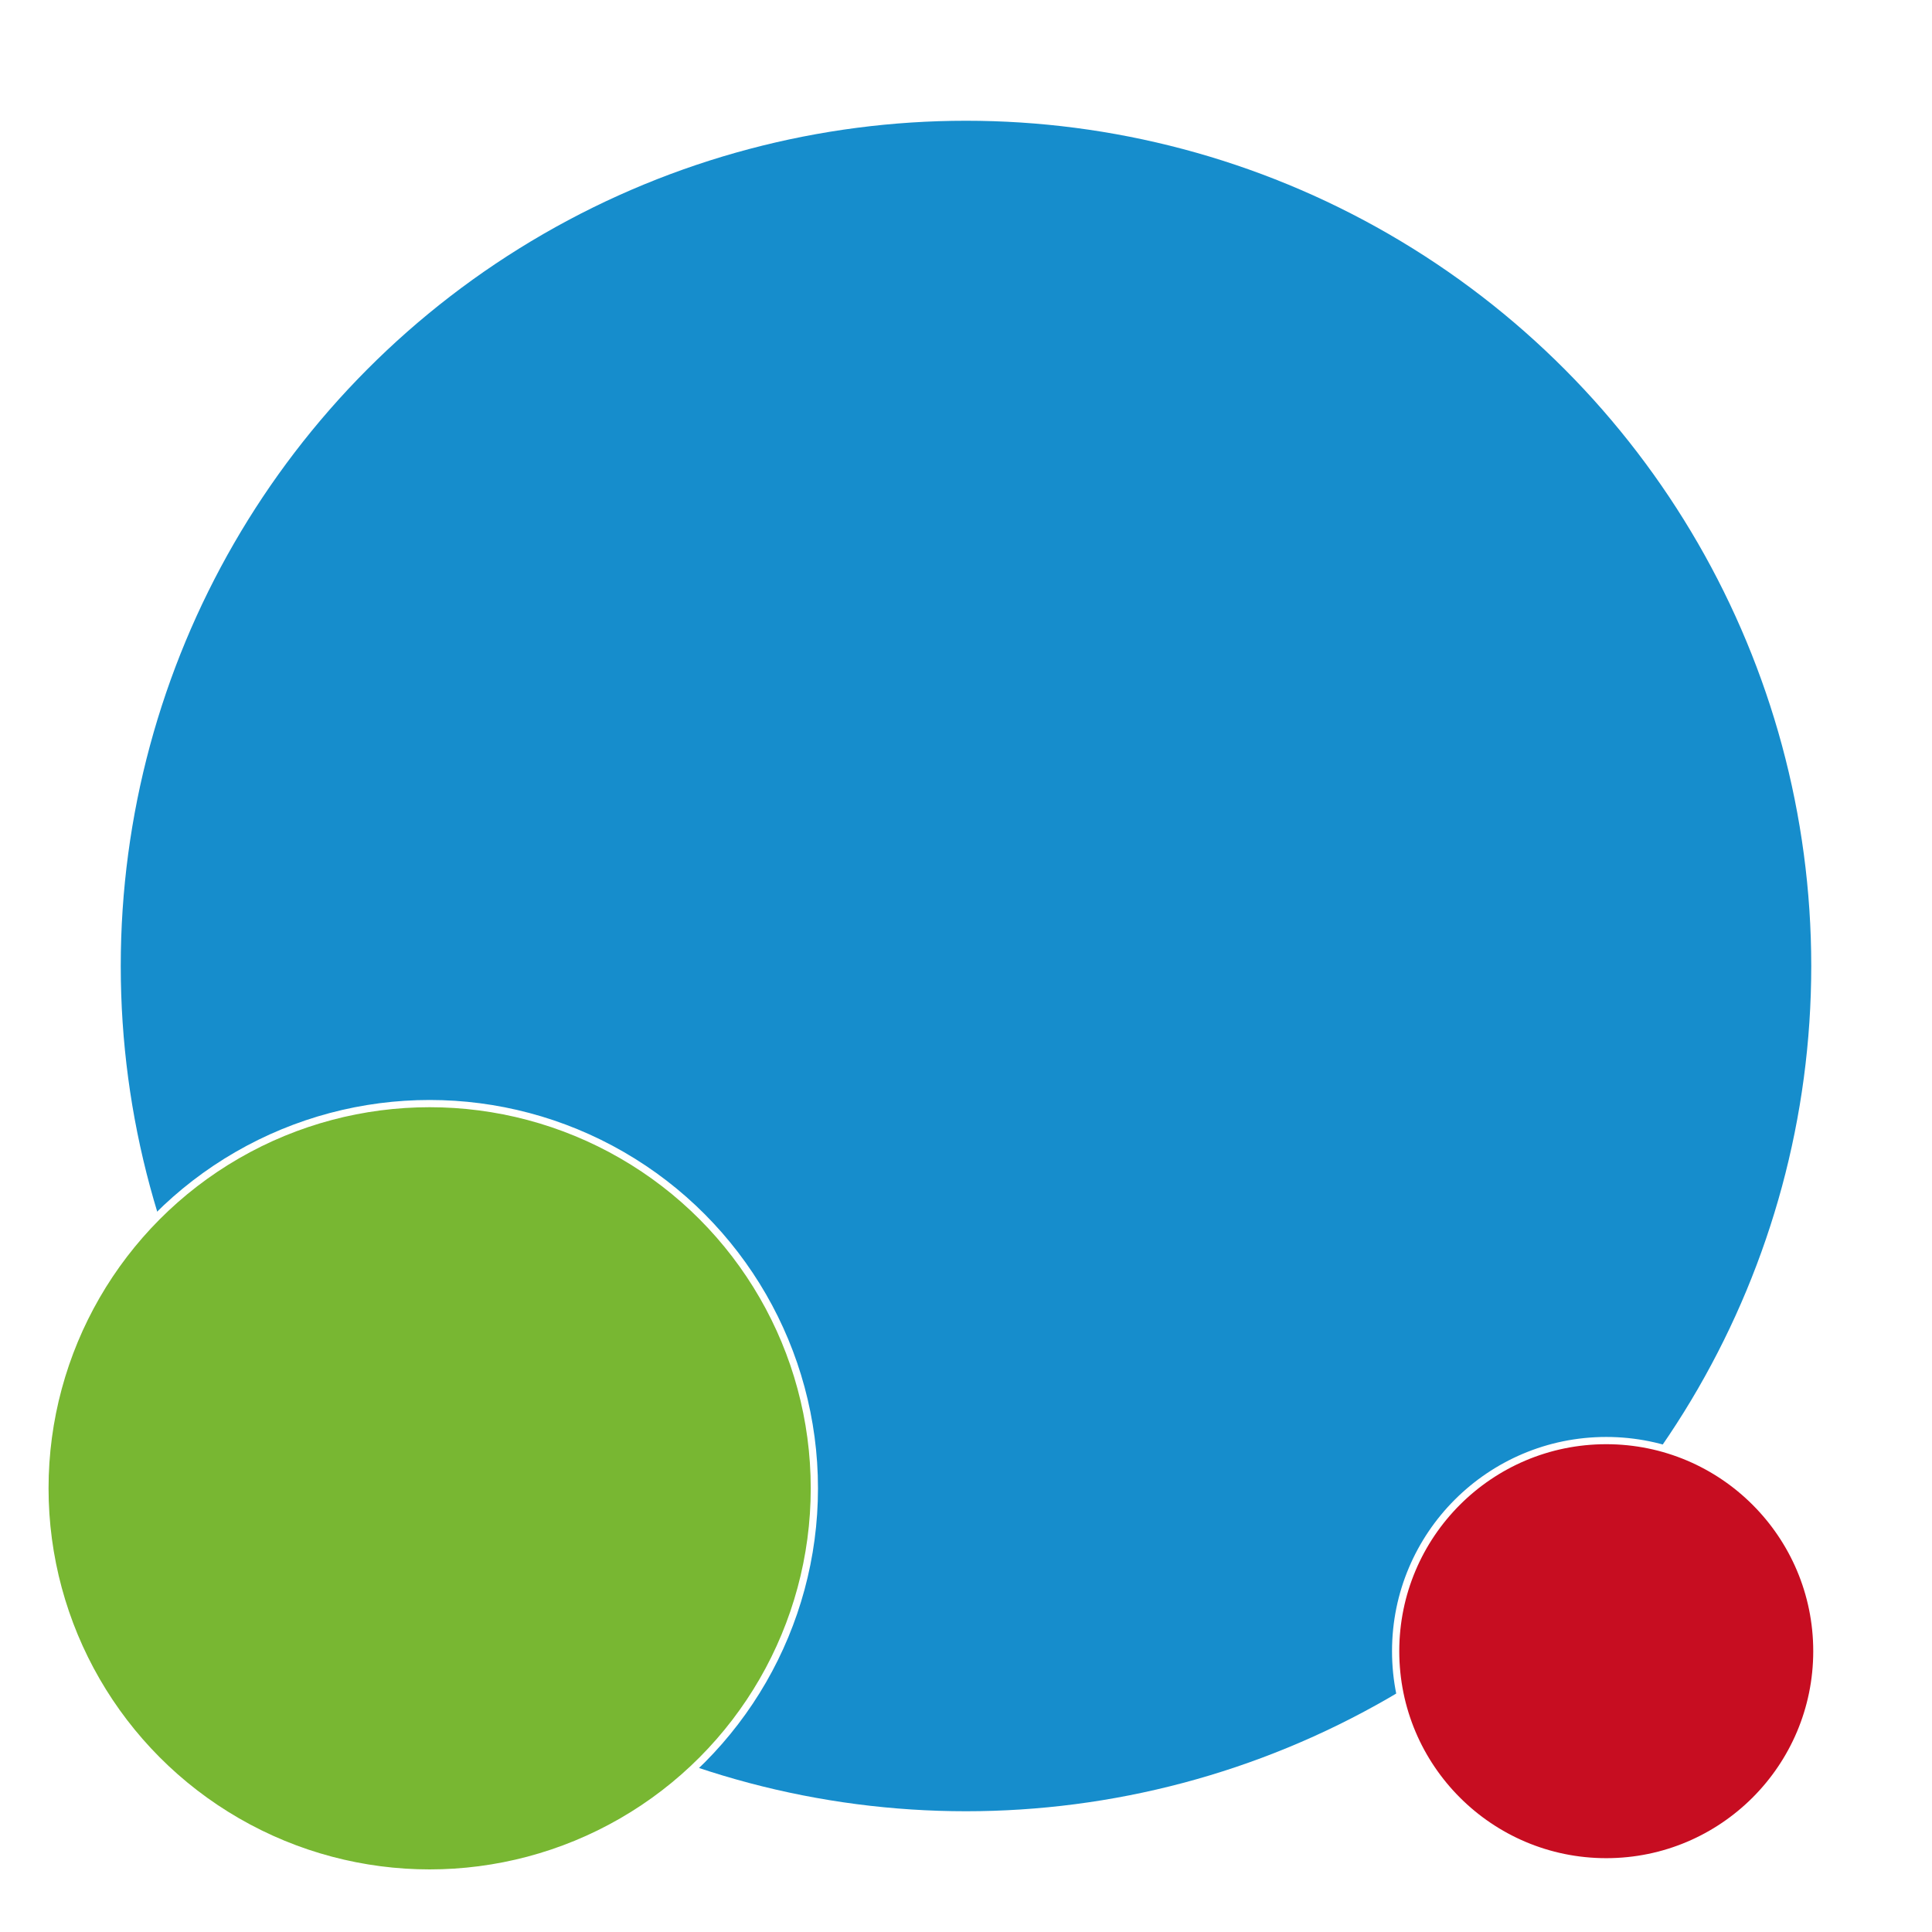
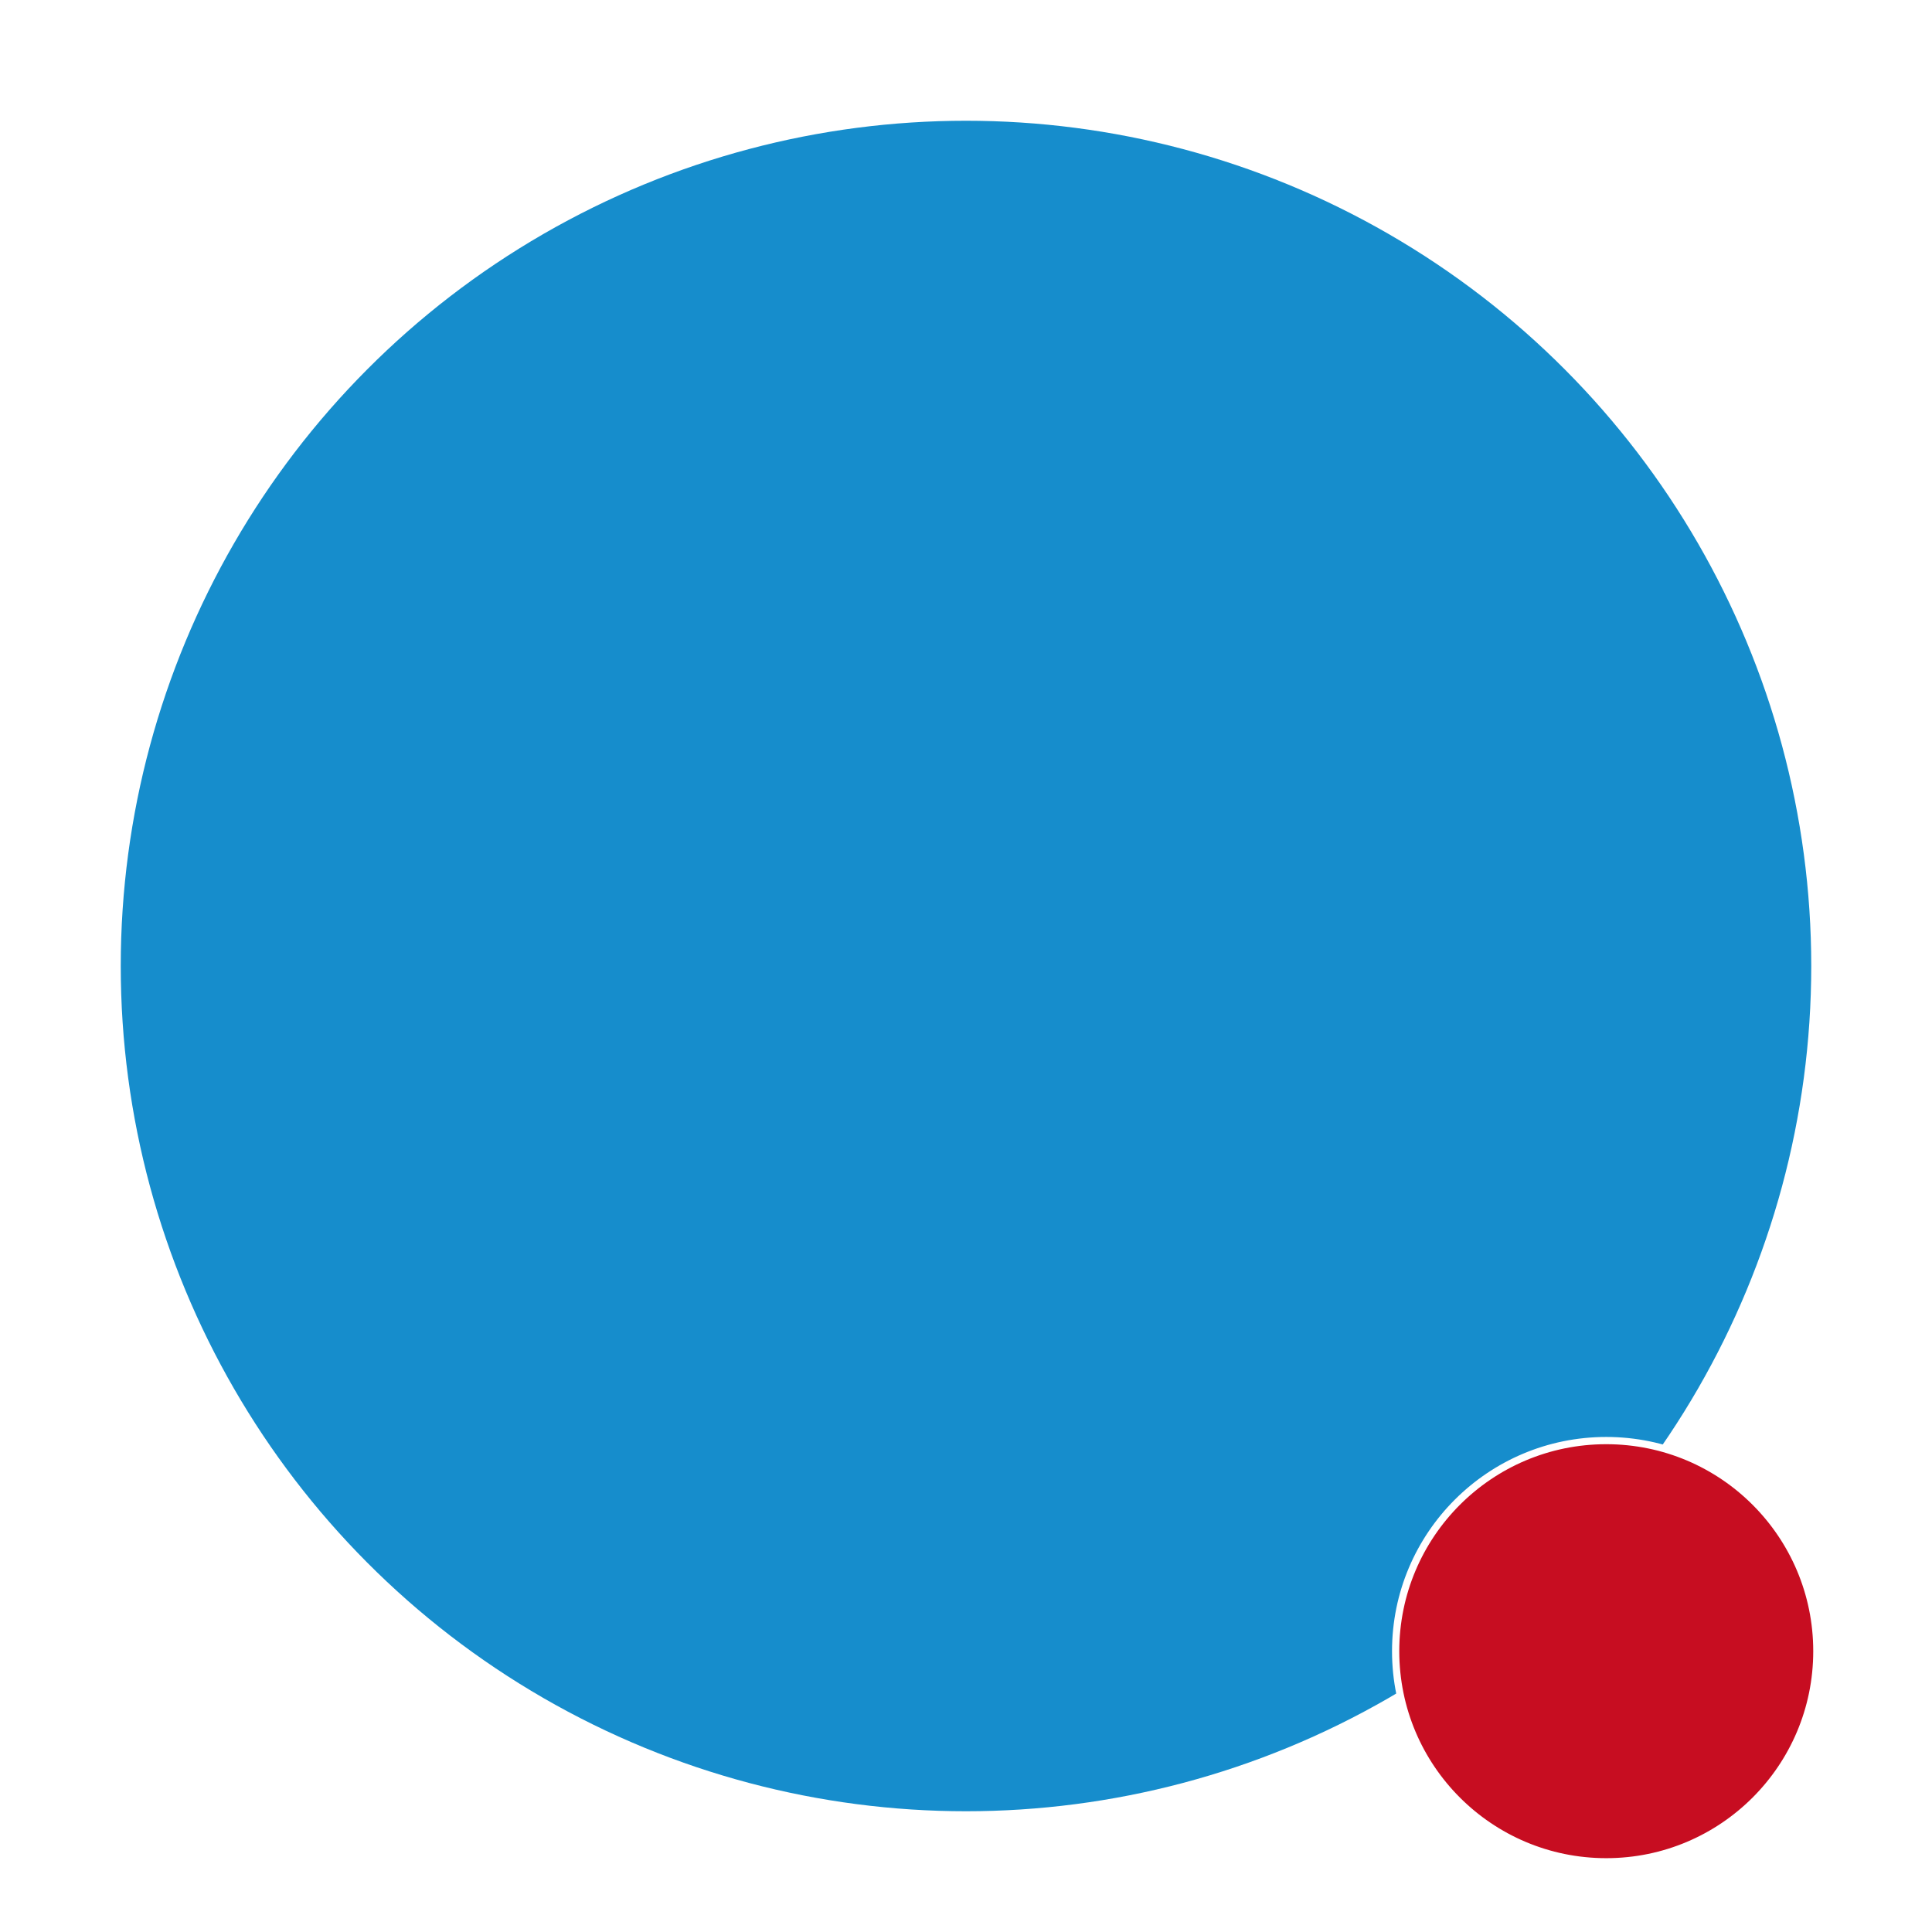
<svg xmlns="http://www.w3.org/2000/svg" version="1.1" viewBox="0 0 800 800" style="zoom: 1;">
  <defs>
    <radialGradient id="sssurface-grad-dark" r="75%" cx="20%" cy="20%">
      <stop offset="0%" stop-color="#168dcc" stop-opacity="0" />
      <stop offset="100%" stop-color="#00609b" stop-opacity="0" />
    </radialGradient>
    <radialGradient id="sssurface-grad-light" r="15%" cx="30%" cy="30%">
      <stop offset="0%" stop-color="#61bdff" stop-opacity="0" />
      <stop offset="100%" stop-color="#168dcc" stop-opacity="0" />
    </radialGradient>
    <filter id="sssurface-blur" x="-100%" y="-100%" width="400%" height="400%" filterUnits="objectBoundingBox" primitiveUnits="userSpaceOnUse" color-interpolation-filters="sRGB">
      <feGaussianBlur stdDeviation="0" x="0%" y="0%" width="100%" height="100%" in="SourceGraphic" edgeMode="none" result="blur" />
    </filter>
  </defs>
  <g>
    <ellipse rx="350" ry="175" cx="450" cy="500" fill="#00376c" opacity="0" filter="url(#sssurface-blur)" />
    <circle r="350" cx="400" cy="400" fill="#168dcc" />
-     <circle r="350" cx="400" cy="400" fill="url(#sssurface-grad-dark)" />
    <circle r="350" cx="400" cy="400" fill="url(#sssurface-grad-light)" />
-     <circle r="350" cx="400" cy="400" fill="url(#sssurface-grad-light)" id="circle1" />
-     <circle r="387.209px" cx="400px" id="circle2" fill="url(#sssurface-grad-light)" cy="398.837px" />
-     <circle stroke="#ffffff" id="circle4" stroke-width="3px" cy="616.279px" fill="#78b732" r="159.302px" cx="177.907px" transform="" />
  </g>
  <circle stroke="#ffffff" transform="" id="circle3" stroke-width="3px" cy="683.721px" fill="#c70d21" r="87.209px" cx="665.116px" />
</svg>